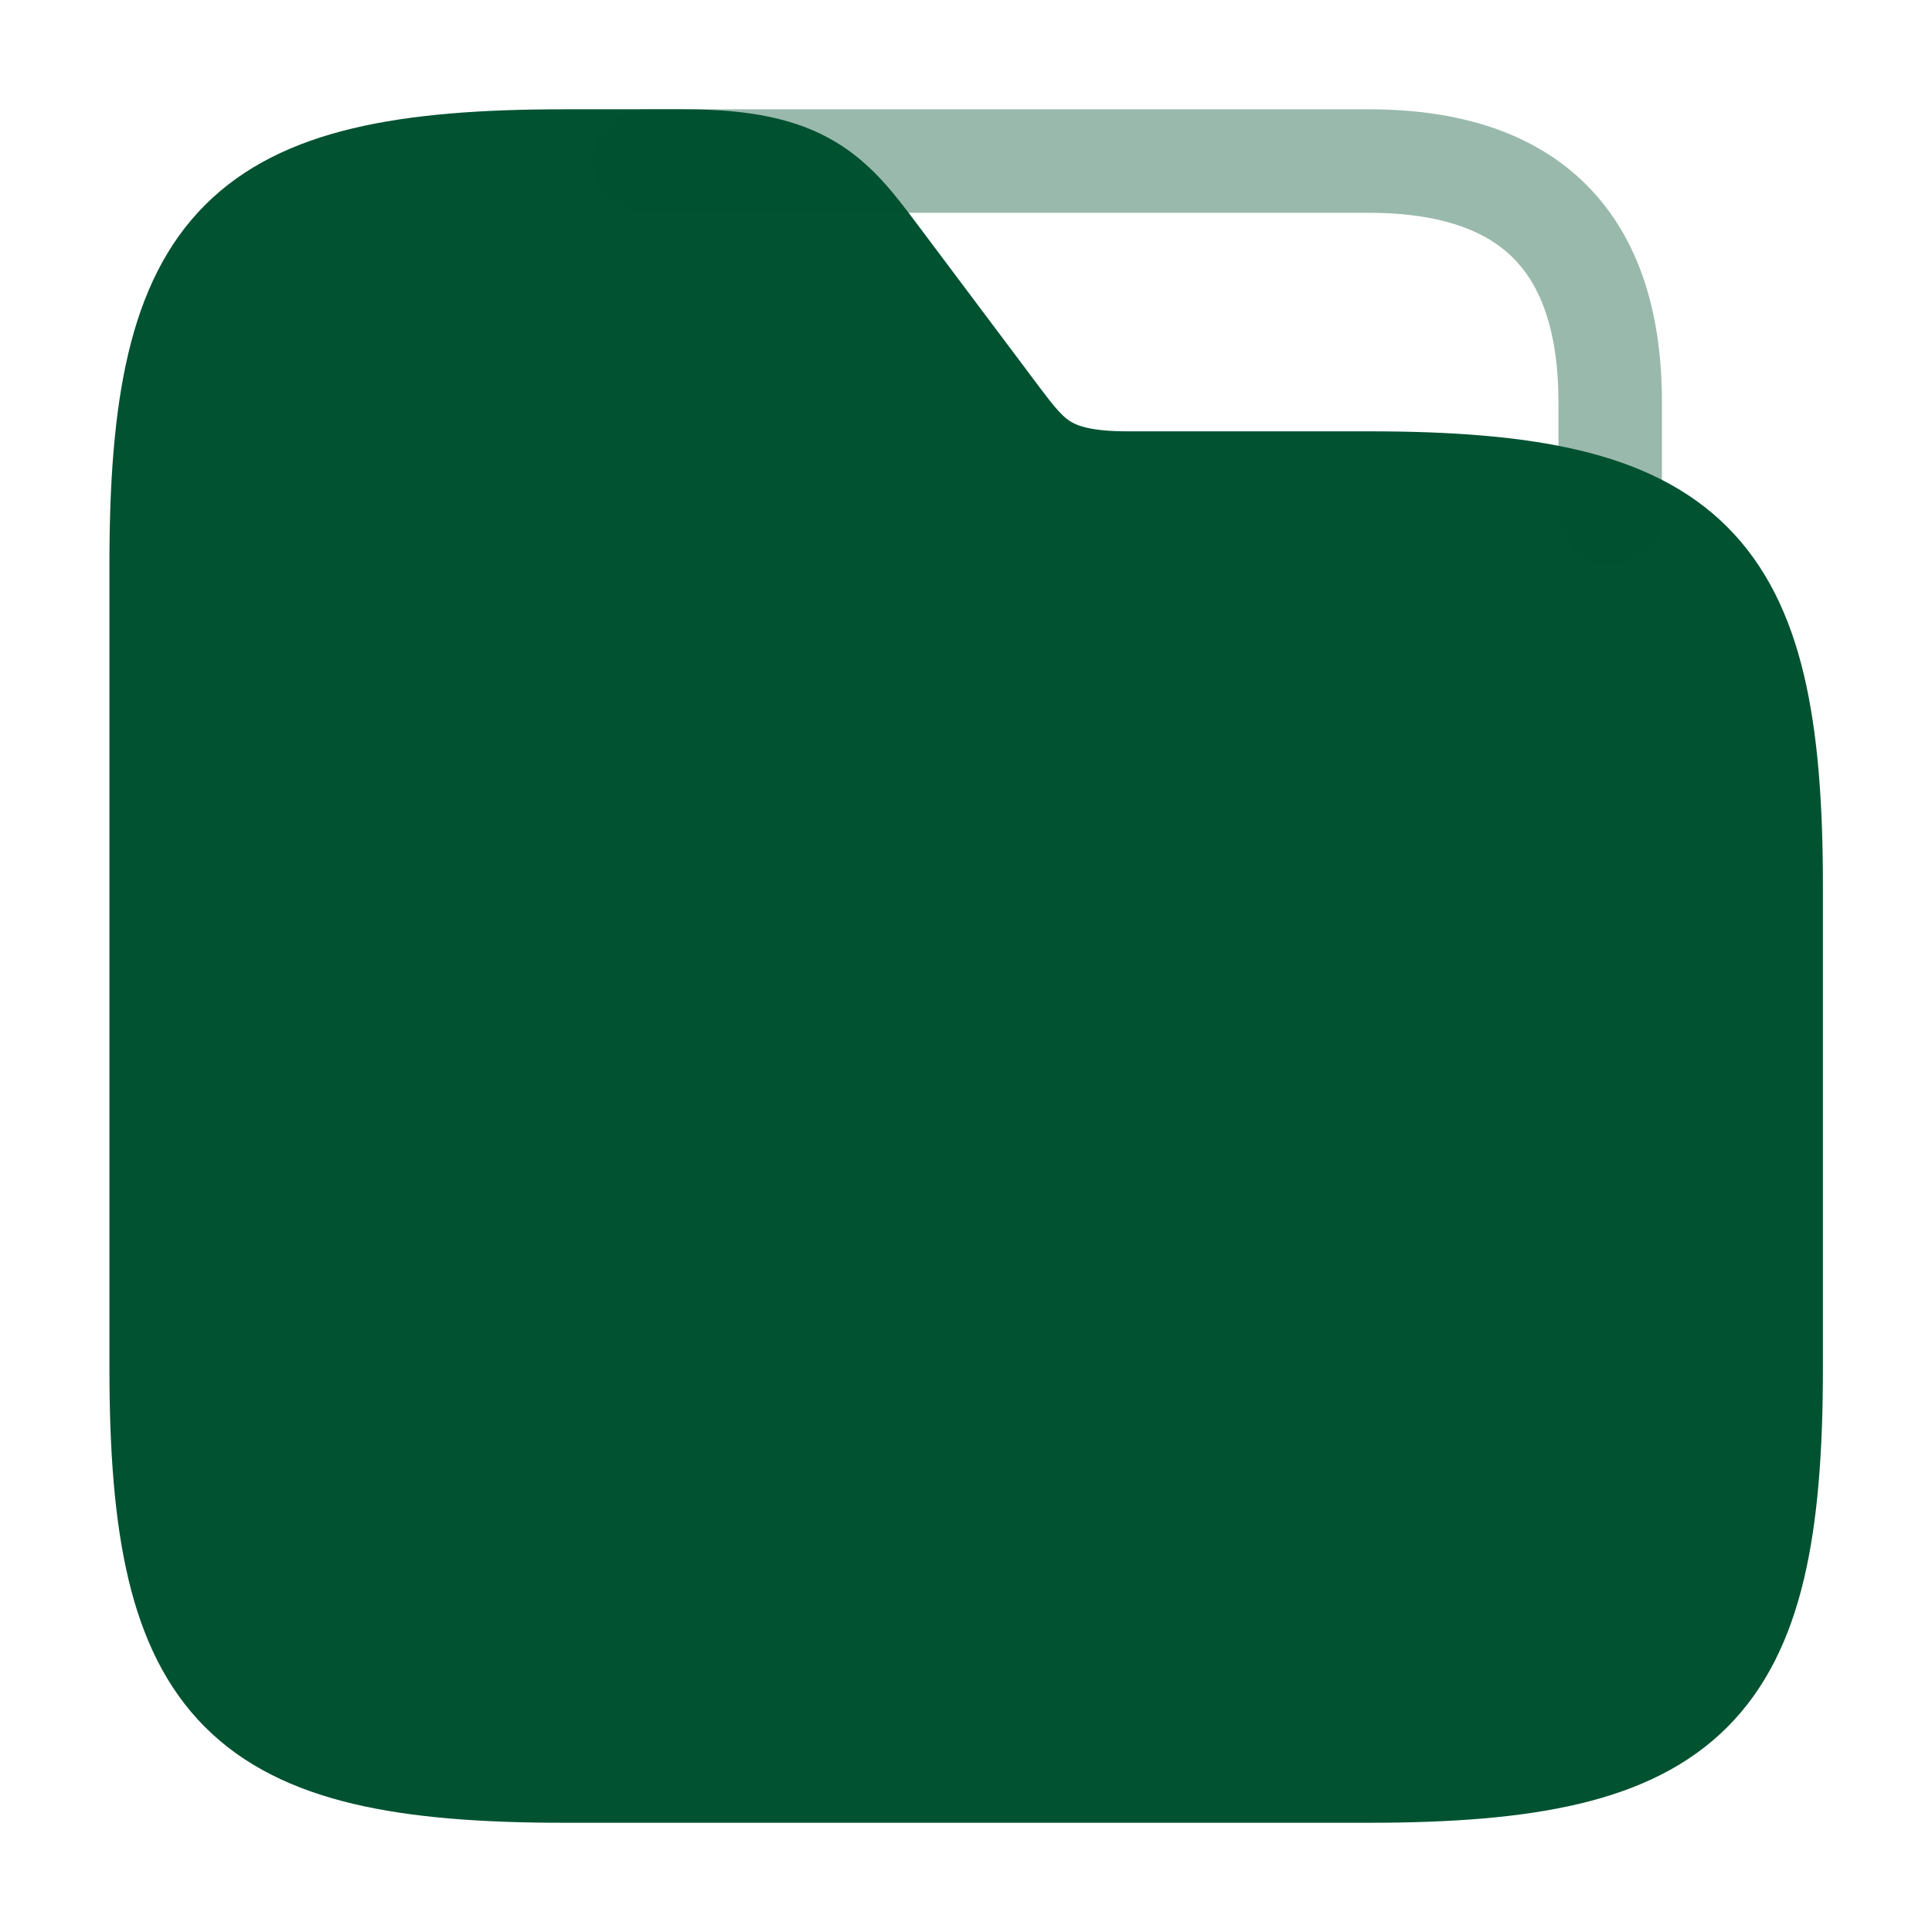
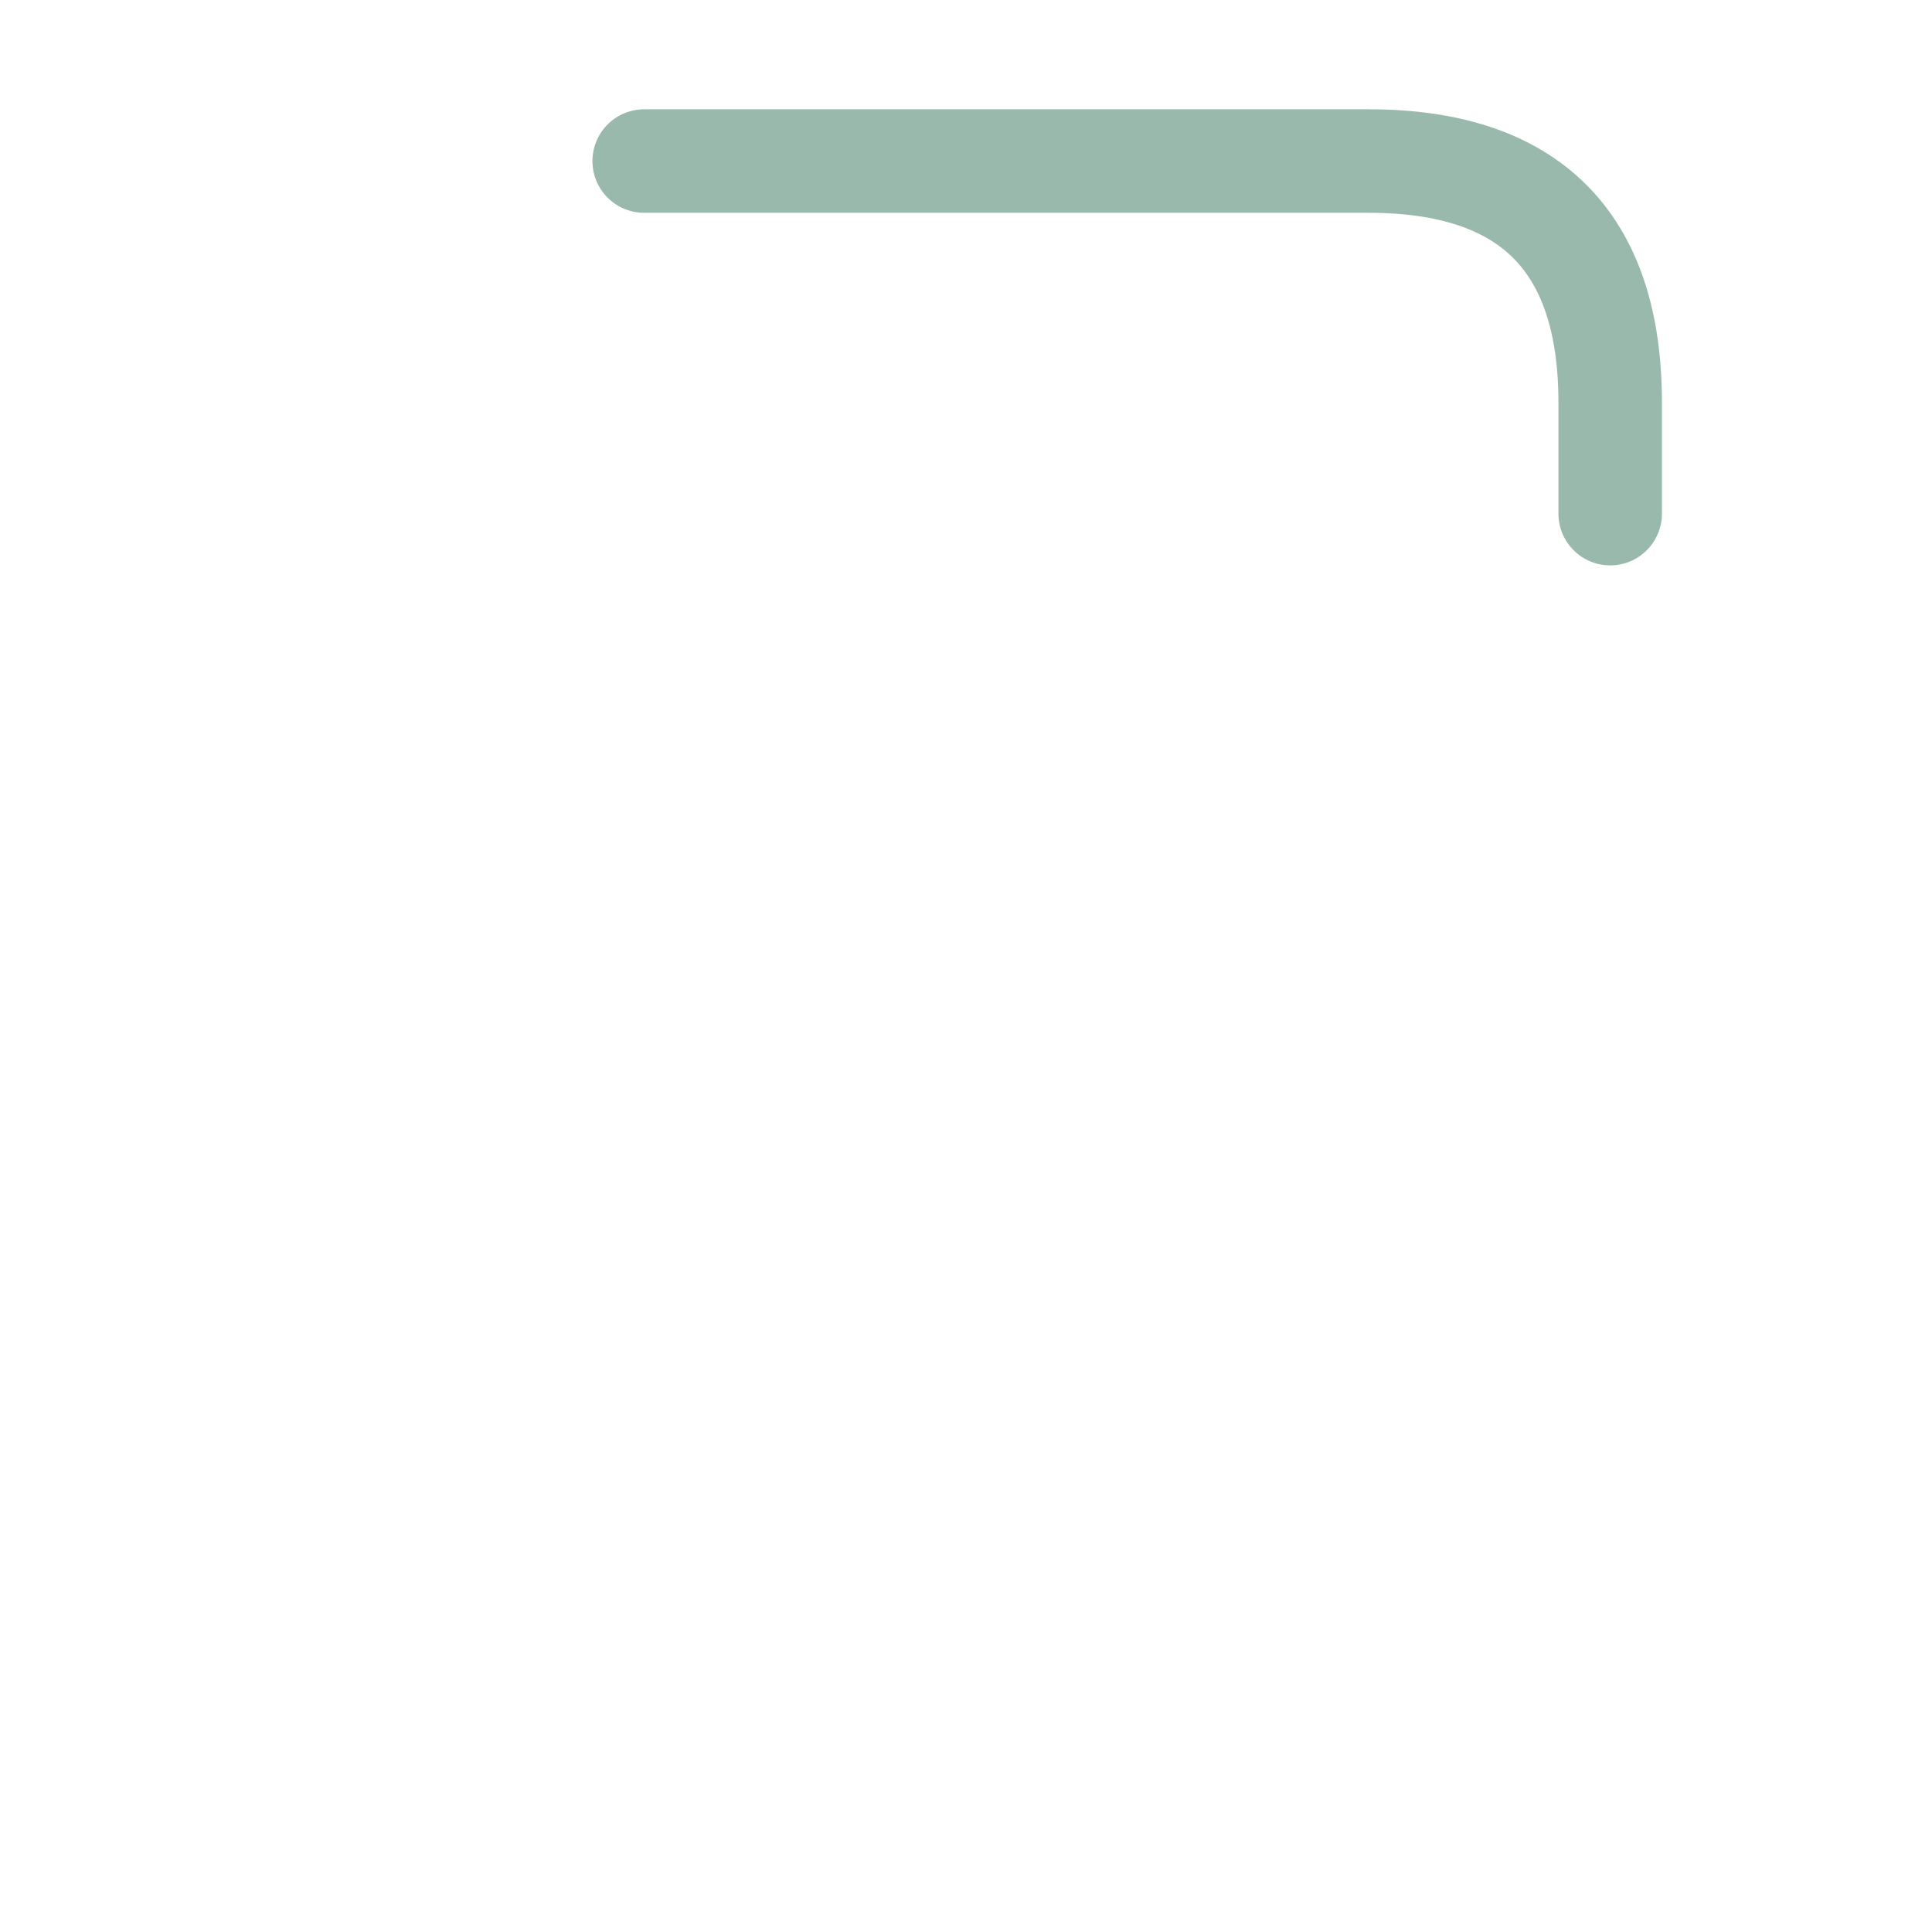
<svg xmlns="http://www.w3.org/2000/svg" width="28" height="28" viewBox="0 0 28 28" fill="none">
-   <path d="M25.669 12.834V19.834C25.669 24.501 24.503 25.667 19.836 25.667H8.169C3.503 25.667 2.336 24.501 2.336 19.834V8.167C2.336 3.501 3.503 2.334 8.169 2.334H9.919C11.669 2.334 12.054 2.847 12.719 3.734L14.469 6.067C14.913 6.651 15.169 7.001 16.336 7.001H19.836C24.503 7.001 25.669 8.167 25.669 12.834Z" fill="#005231" stroke="#005231" stroke-width="1.5" stroke-miterlimit="10" />
  <path opacity="0.4" d="M9.336 2.334H19.836C22.169 2.334 23.336 3.501 23.336 5.834V7.444" stroke="#005231" stroke-width="1.5" stroke-miterlimit="10" stroke-linecap="round" stroke-linejoin="round" />
</svg>